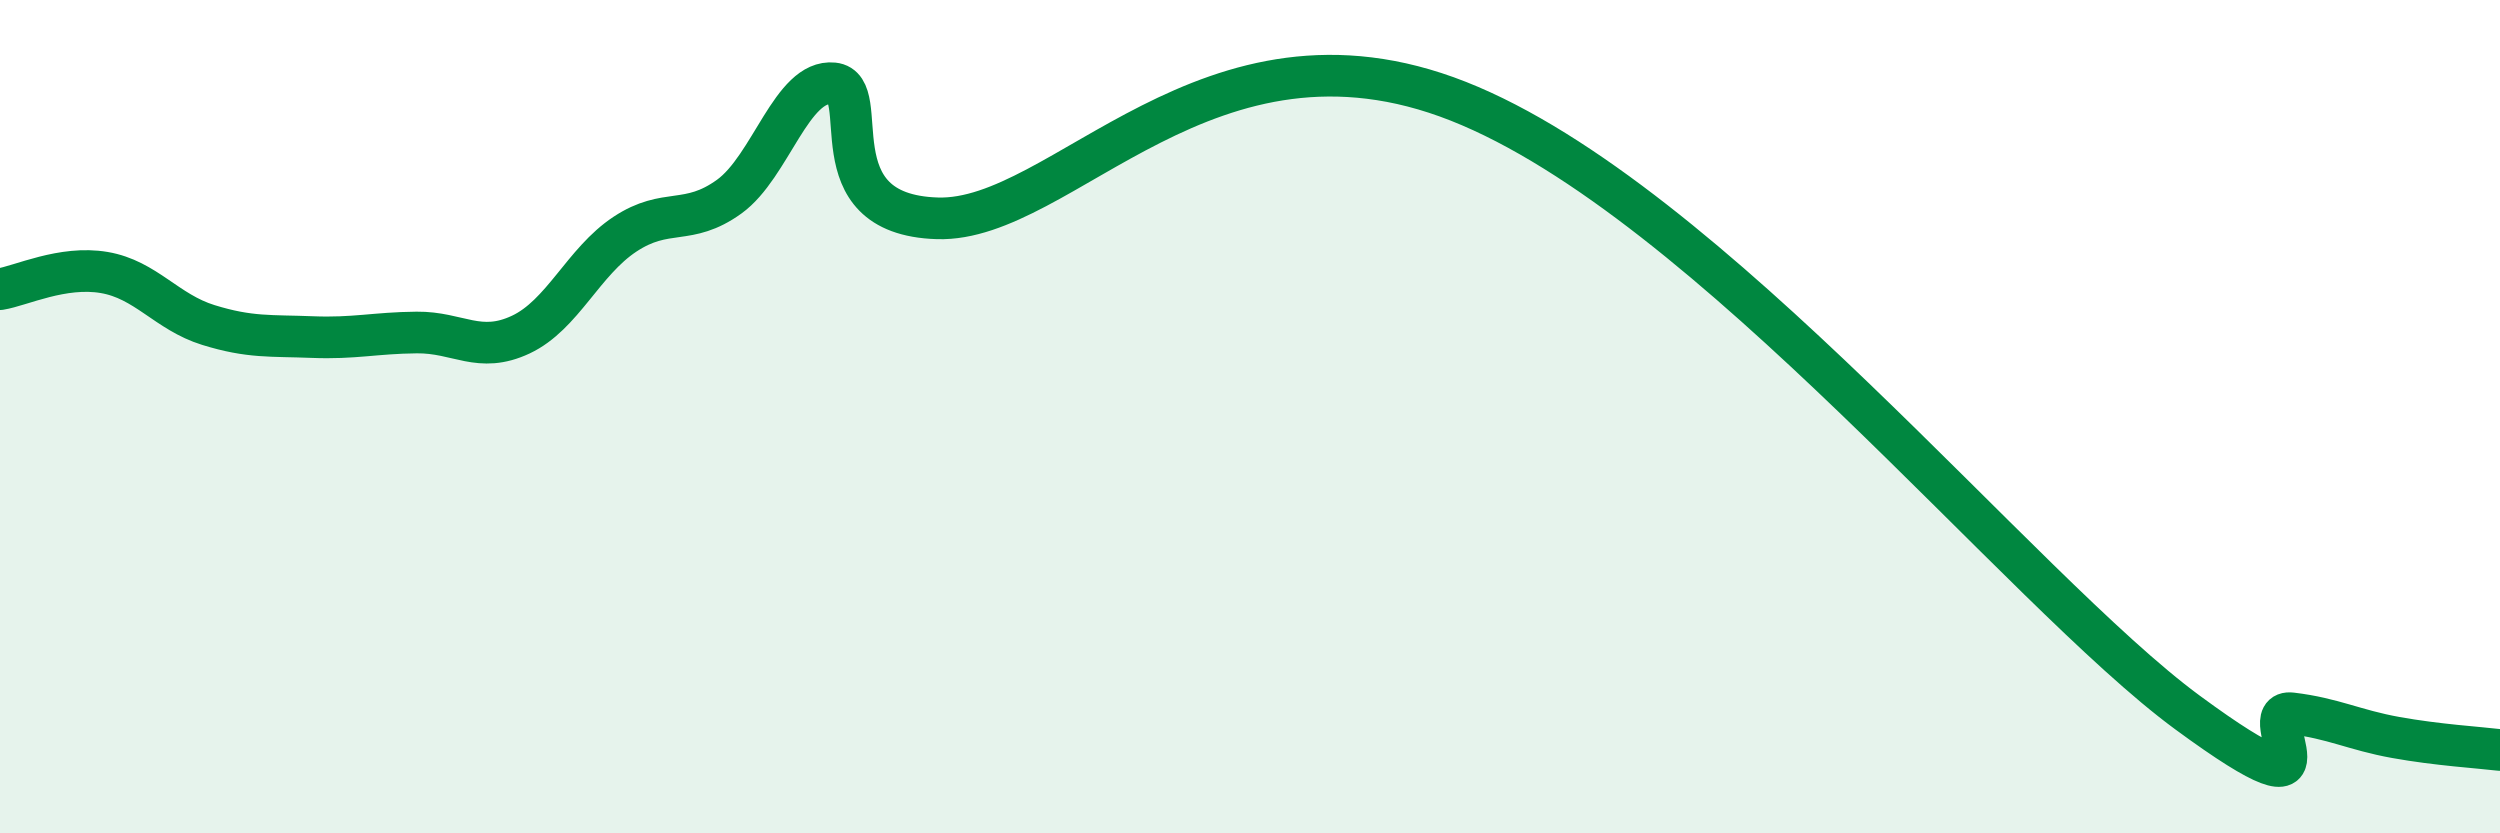
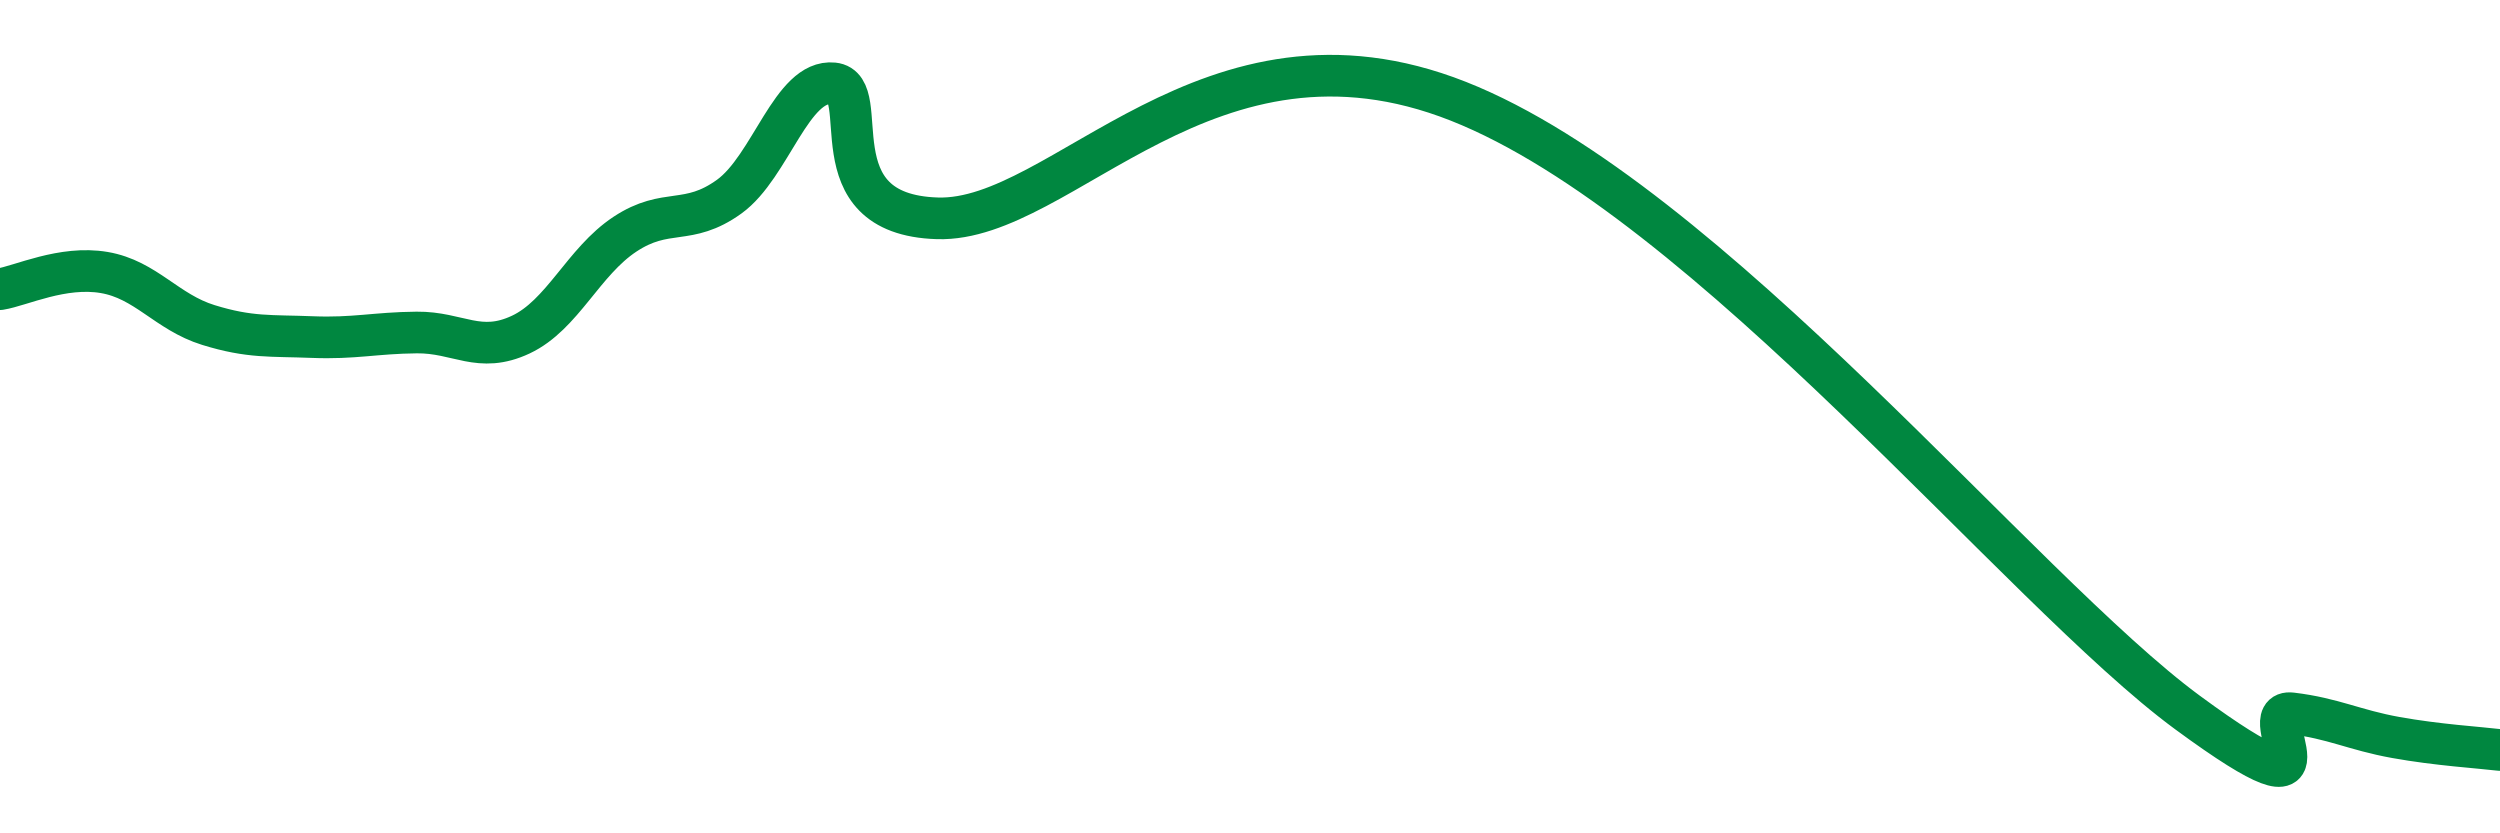
<svg xmlns="http://www.w3.org/2000/svg" width="60" height="20" viewBox="0 0 60 20">
-   <path d="M 0,6.94 C 0.5,6.86 1.5,6.37 2.5,6.54 C 3.5,6.71 4,7.49 5,7.8 C 6,8.11 6.5,8.05 7.5,8.09 C 8.5,8.13 9,7.99 10,7.98 C 11,7.97 11.5,8.5 12.5,8.03 C 13.5,7.56 14,6.28 15,5.62 C 16,4.96 16.5,5.44 17.5,4.72 C 18.5,4 19,1.9 20,2 C 21,2.1 19.5,5.15 22.5,5.24 C 25.5,5.33 29,0.06 35,2.43 C 41,4.8 48.5,14.16 52.5,17.1 C 56.5,20.04 54,17 55,17.12 C 56,17.24 56.5,17.52 57.5,17.7 C 58.5,17.88 59.5,17.94 60,18L60 20L0 20Z" fill="#008740" opacity="0.1" stroke-linecap="round" stroke-linejoin="round" />
  <path d="M 0,6.94 C 0.5,6.86 1.5,6.37 2.5,6.54 C 3.5,6.71 4,7.49 5,7.8 C 6,8.11 6.5,8.05 7.5,8.09 C 8.5,8.13 9,7.99 10,7.98 C 11,7.97 11.5,8.5 12.5,8.03 C 13.5,7.56 14,6.28 15,5.62 C 16,4.96 16.5,5.44 17.5,4.72 C 18.5,4 19,1.9 20,2 C 21,2.1 19.5,5.15 22.5,5.24 C 25.5,5.33 29,0.06 35,2.43 C 41,4.8 48.5,14.16 52.5,17.1 C 56.5,20.04 54,17 55,17.12 C 56,17.24 56.5,17.52 57.5,17.7 C 58.5,17.88 59.5,17.94 60,18" stroke="#008740" stroke-width="1" fill="none" stroke-linecap="round" stroke-linejoin="round" />
</svg>